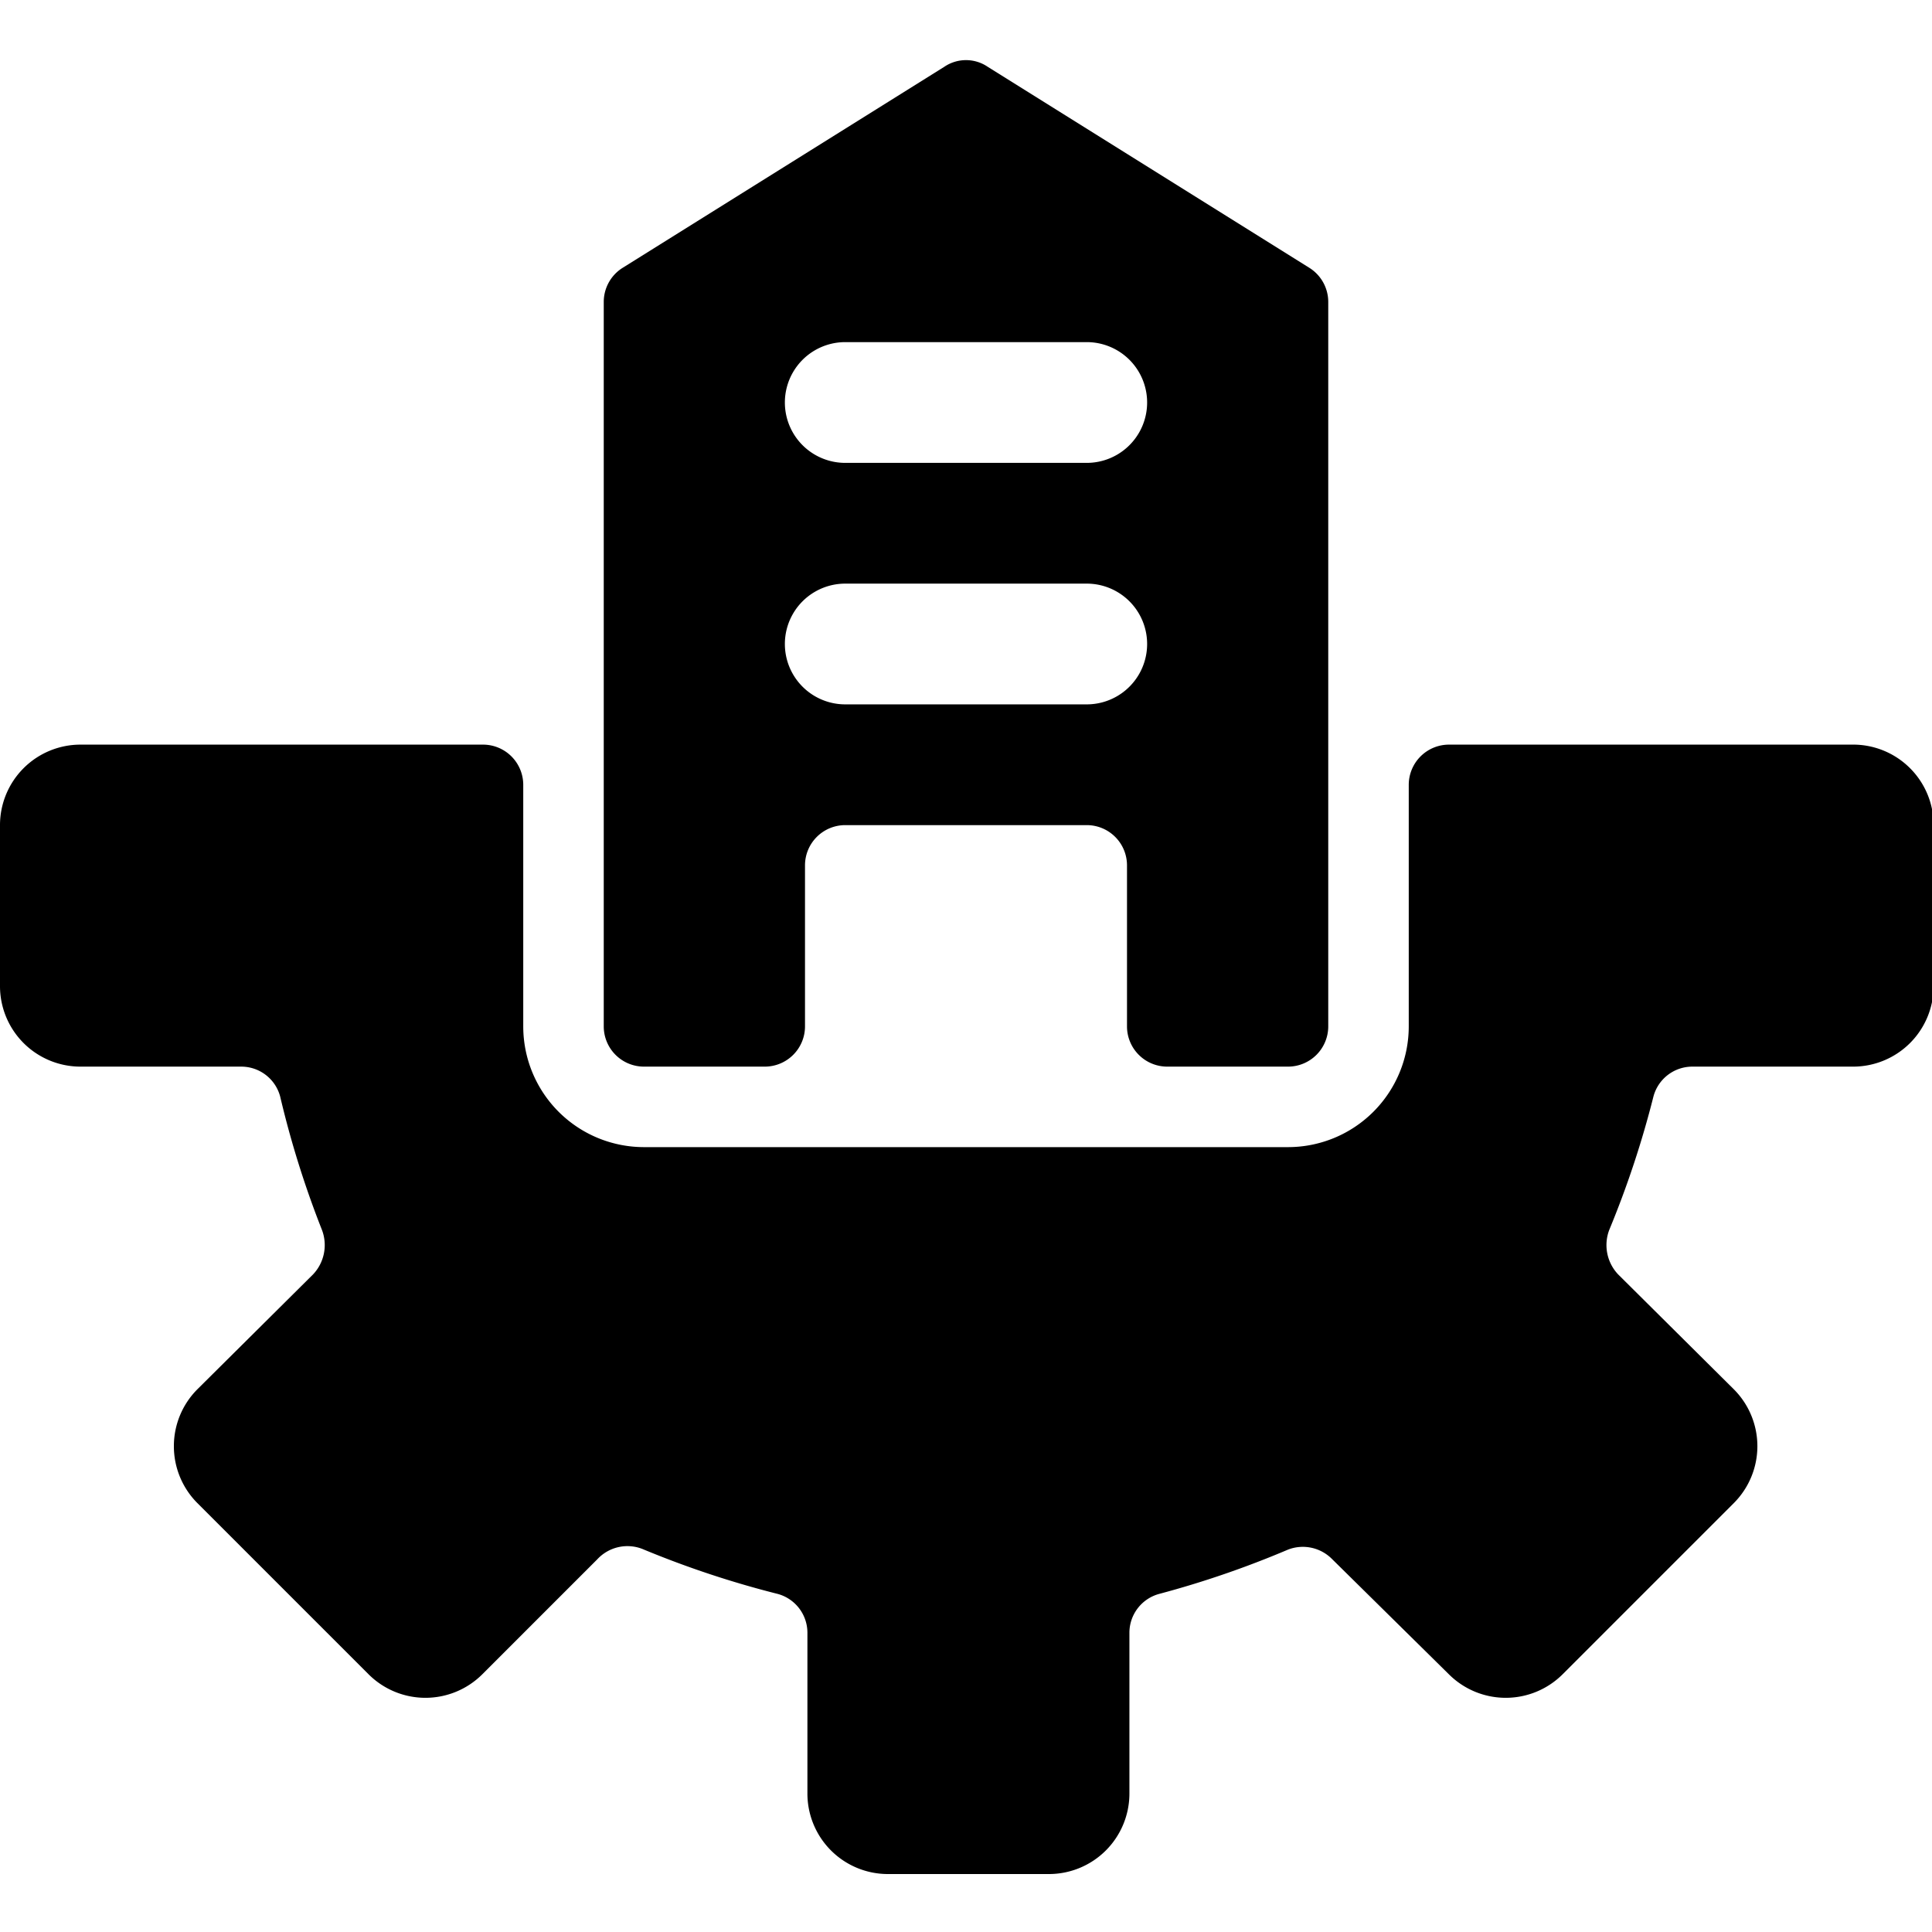
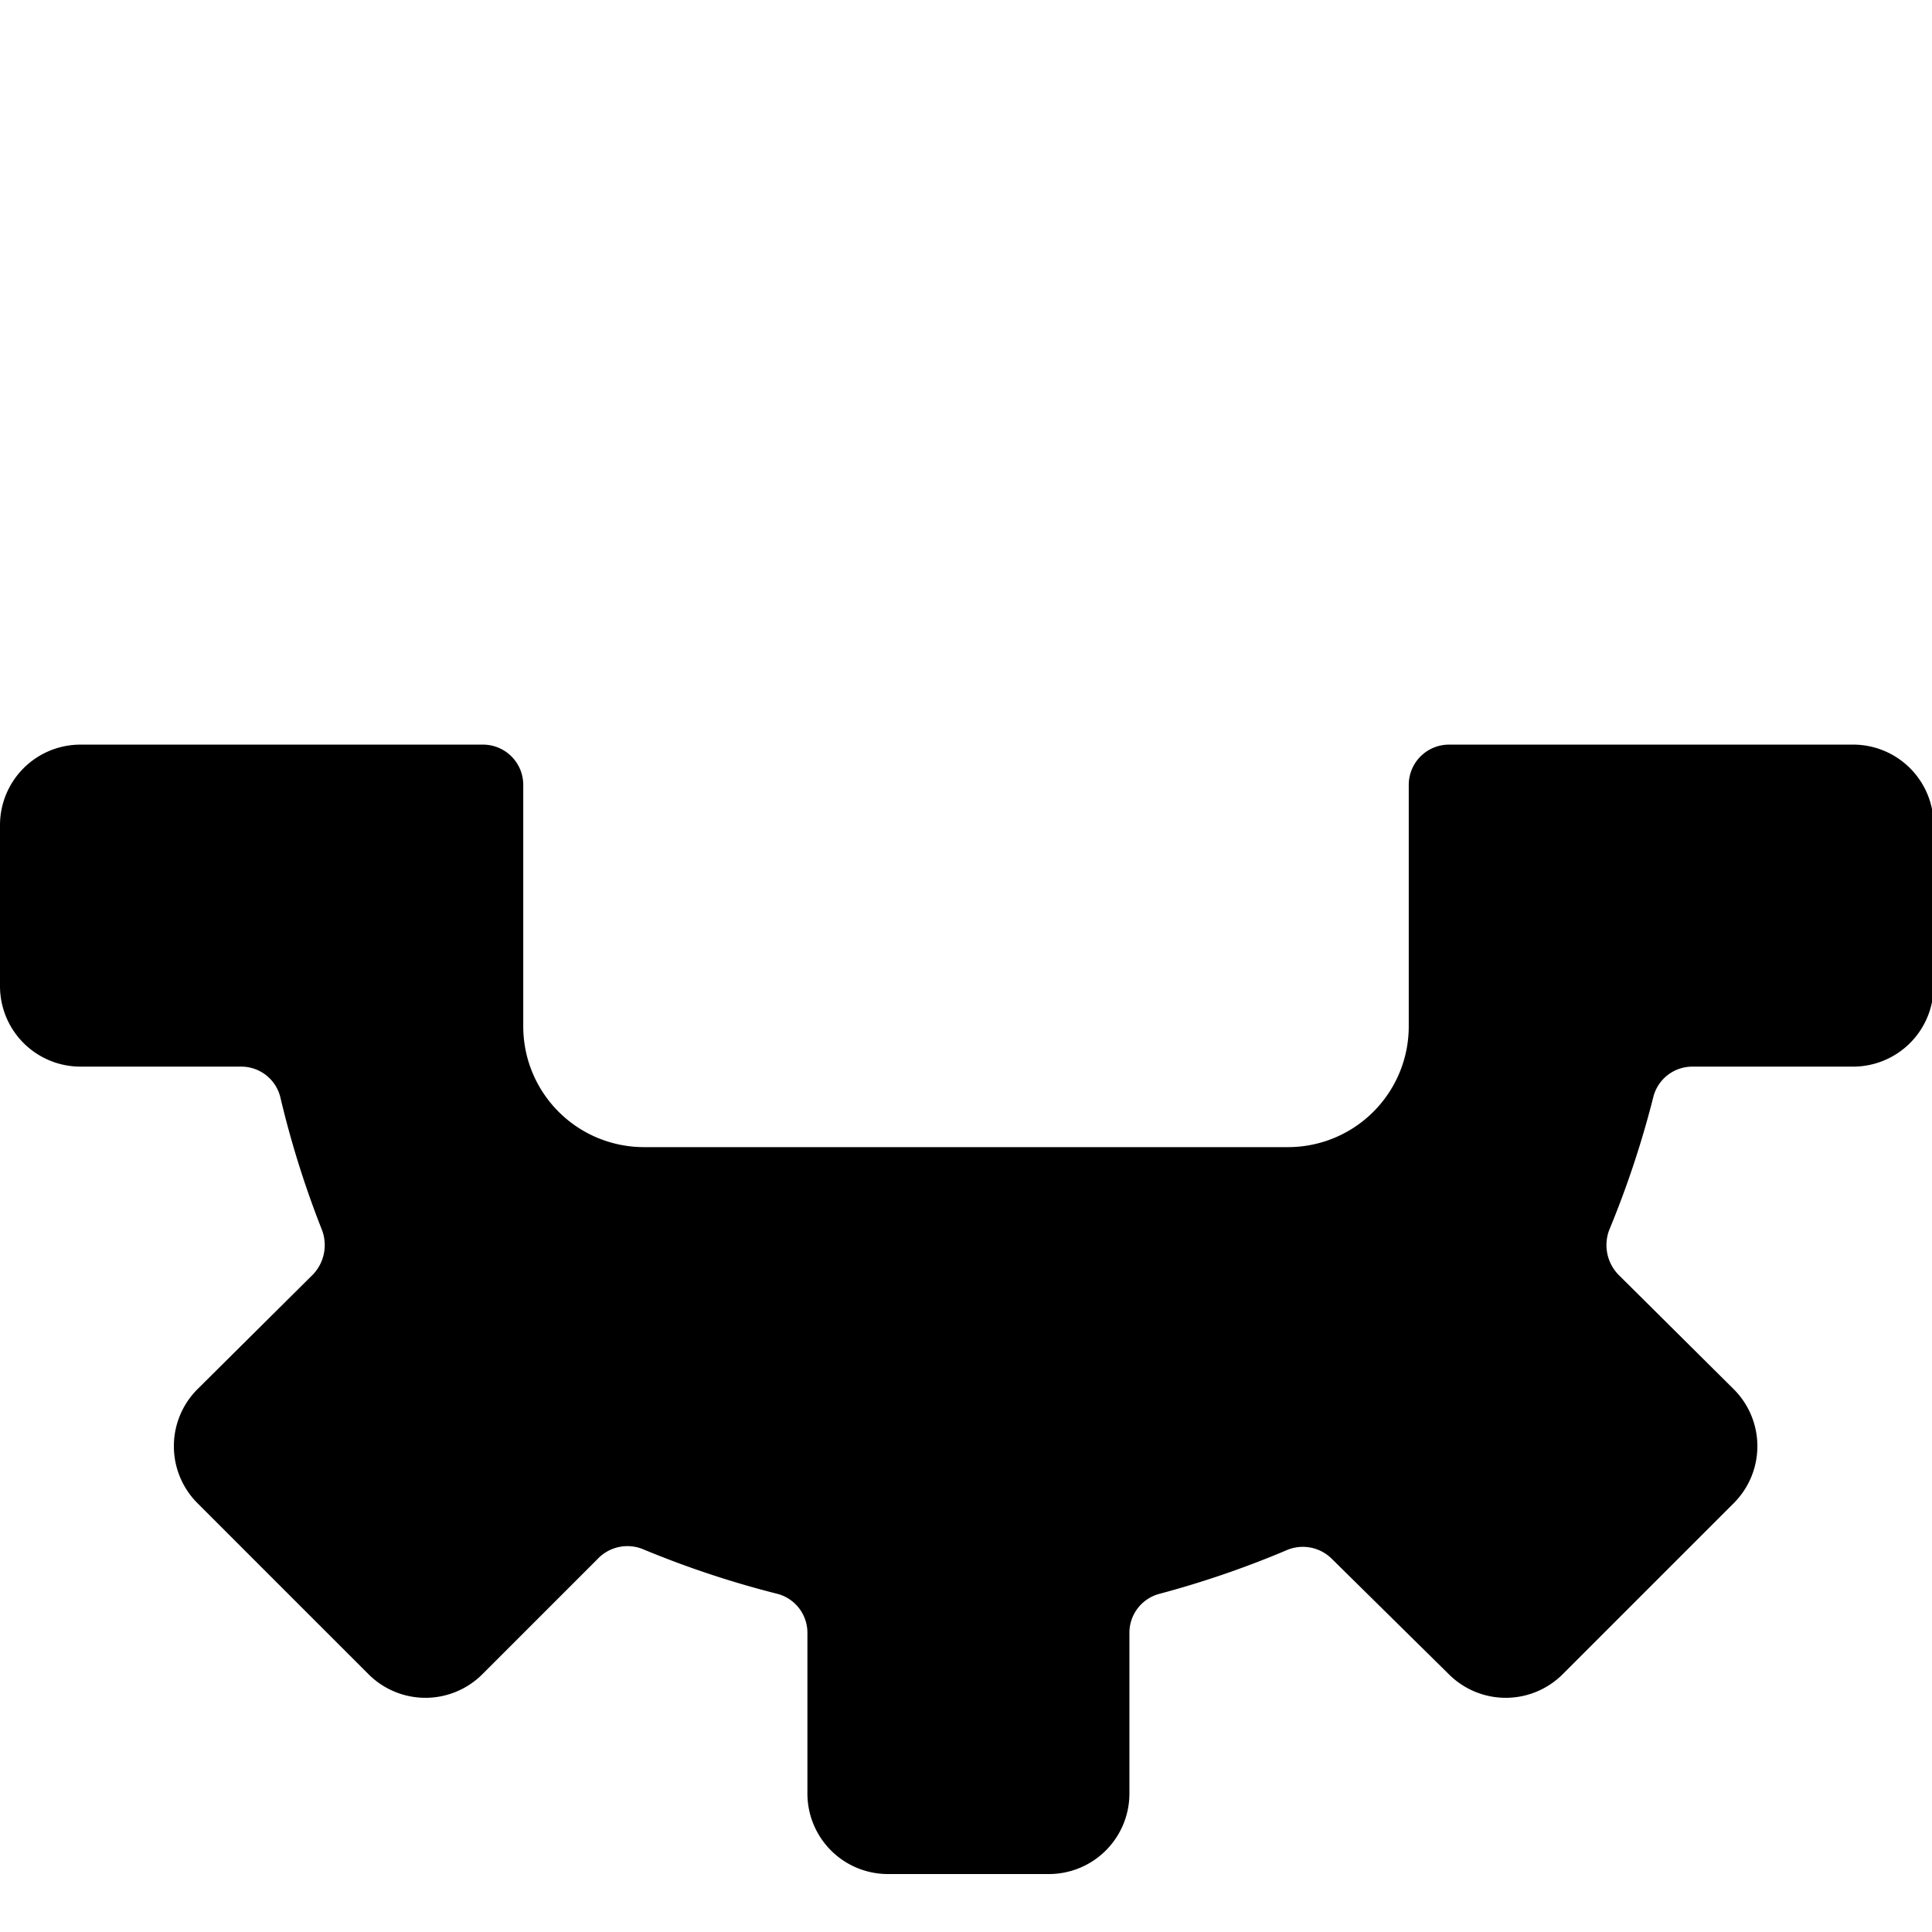
<svg xmlns="http://www.w3.org/2000/svg" viewBox="0 0 24 24">
  <g>
    <path d="M23 9.25h-5a0.5 0.5 0 0 0 -0.5 0.5v3a1.5 1.5 0 0 1 -1.5 1.5H8a1.5 1.5 0 0 1 -1.5 -1.5v-3a0.5 0.5 0 0 0 -0.5 -0.5H1a1 1 0 0 0 -1 1v2a1 1 0 0 0 1 1h2a0.5 0.5 0 0 1 0.48 0.37A12 12 0 0 0 4 15.28a0.53 0.53 0 0 1 -0.11 0.55l-1.44 1.43a1 1 0 0 0 -0.29 0.71 1 1 0 0 0 0.29 0.7l2.13 2.13a1 1 0 0 0 1.41 0l1.43 -1.43a0.51 0.51 0 0 1 0.58 -0.12 12 12 0 0 0 1.66 0.55 0.5 0.5 0 0 1 0.37 0.48v2a1 1 0 0 0 1 1h2a1 1 0 0 0 1 -1v-2a0.5 0.5 0 0 1 0.37 -0.48 12 12 0 0 0 1.6 -0.55 0.51 0.51 0 0 1 0.54 0.11L18 20.8a1 1 0 0 0 1.41 0l2.13 -2.13a1 1 0 0 0 0 -1.41l-1.44 -1.43a0.53 0.53 0 0 1 -0.11 -0.55 12 12 0 0 0 0.55 -1.66 0.5 0.5 0 0 1 0.48 -0.37h2a1 1 0 0 0 1 -1v-2a1 1 0 0 0 -1.02 -1Z" fill="#000000" stroke-width="1" />
-     <path d="M8 13.25h1.5a0.5 0.5 0 0 0 0.5 -0.5v-2a0.5 0.5 0 0 1 0.5 -0.5h3a0.5 0.5 0 0 1 0.5 0.5v2a0.5 0.5 0 0 0 0.5 0.5H16a0.5 0.5 0 0 0 0.5 -0.5v-9a0.5 0.5 0 0 0 -0.23 -0.42l-4 -2.5a0.48 0.48 0 0 0 -0.54 0l-4 2.5a0.5 0.5 0 0 0 -0.23 0.42v9a0.5 0.5 0 0 0 0.5 0.5Zm2.5 -9h3a0.75 0.75 0 0 1 0 1.5h-3a0.75 0.75 0 0 1 0 -1.5Zm0 3h3a0.75 0.75 0 0 1 0 1.5h-3a0.75 0.75 0 0 1 0 -1.5Z" fill="#000000" stroke-width="1" />
  </g>
</svg>